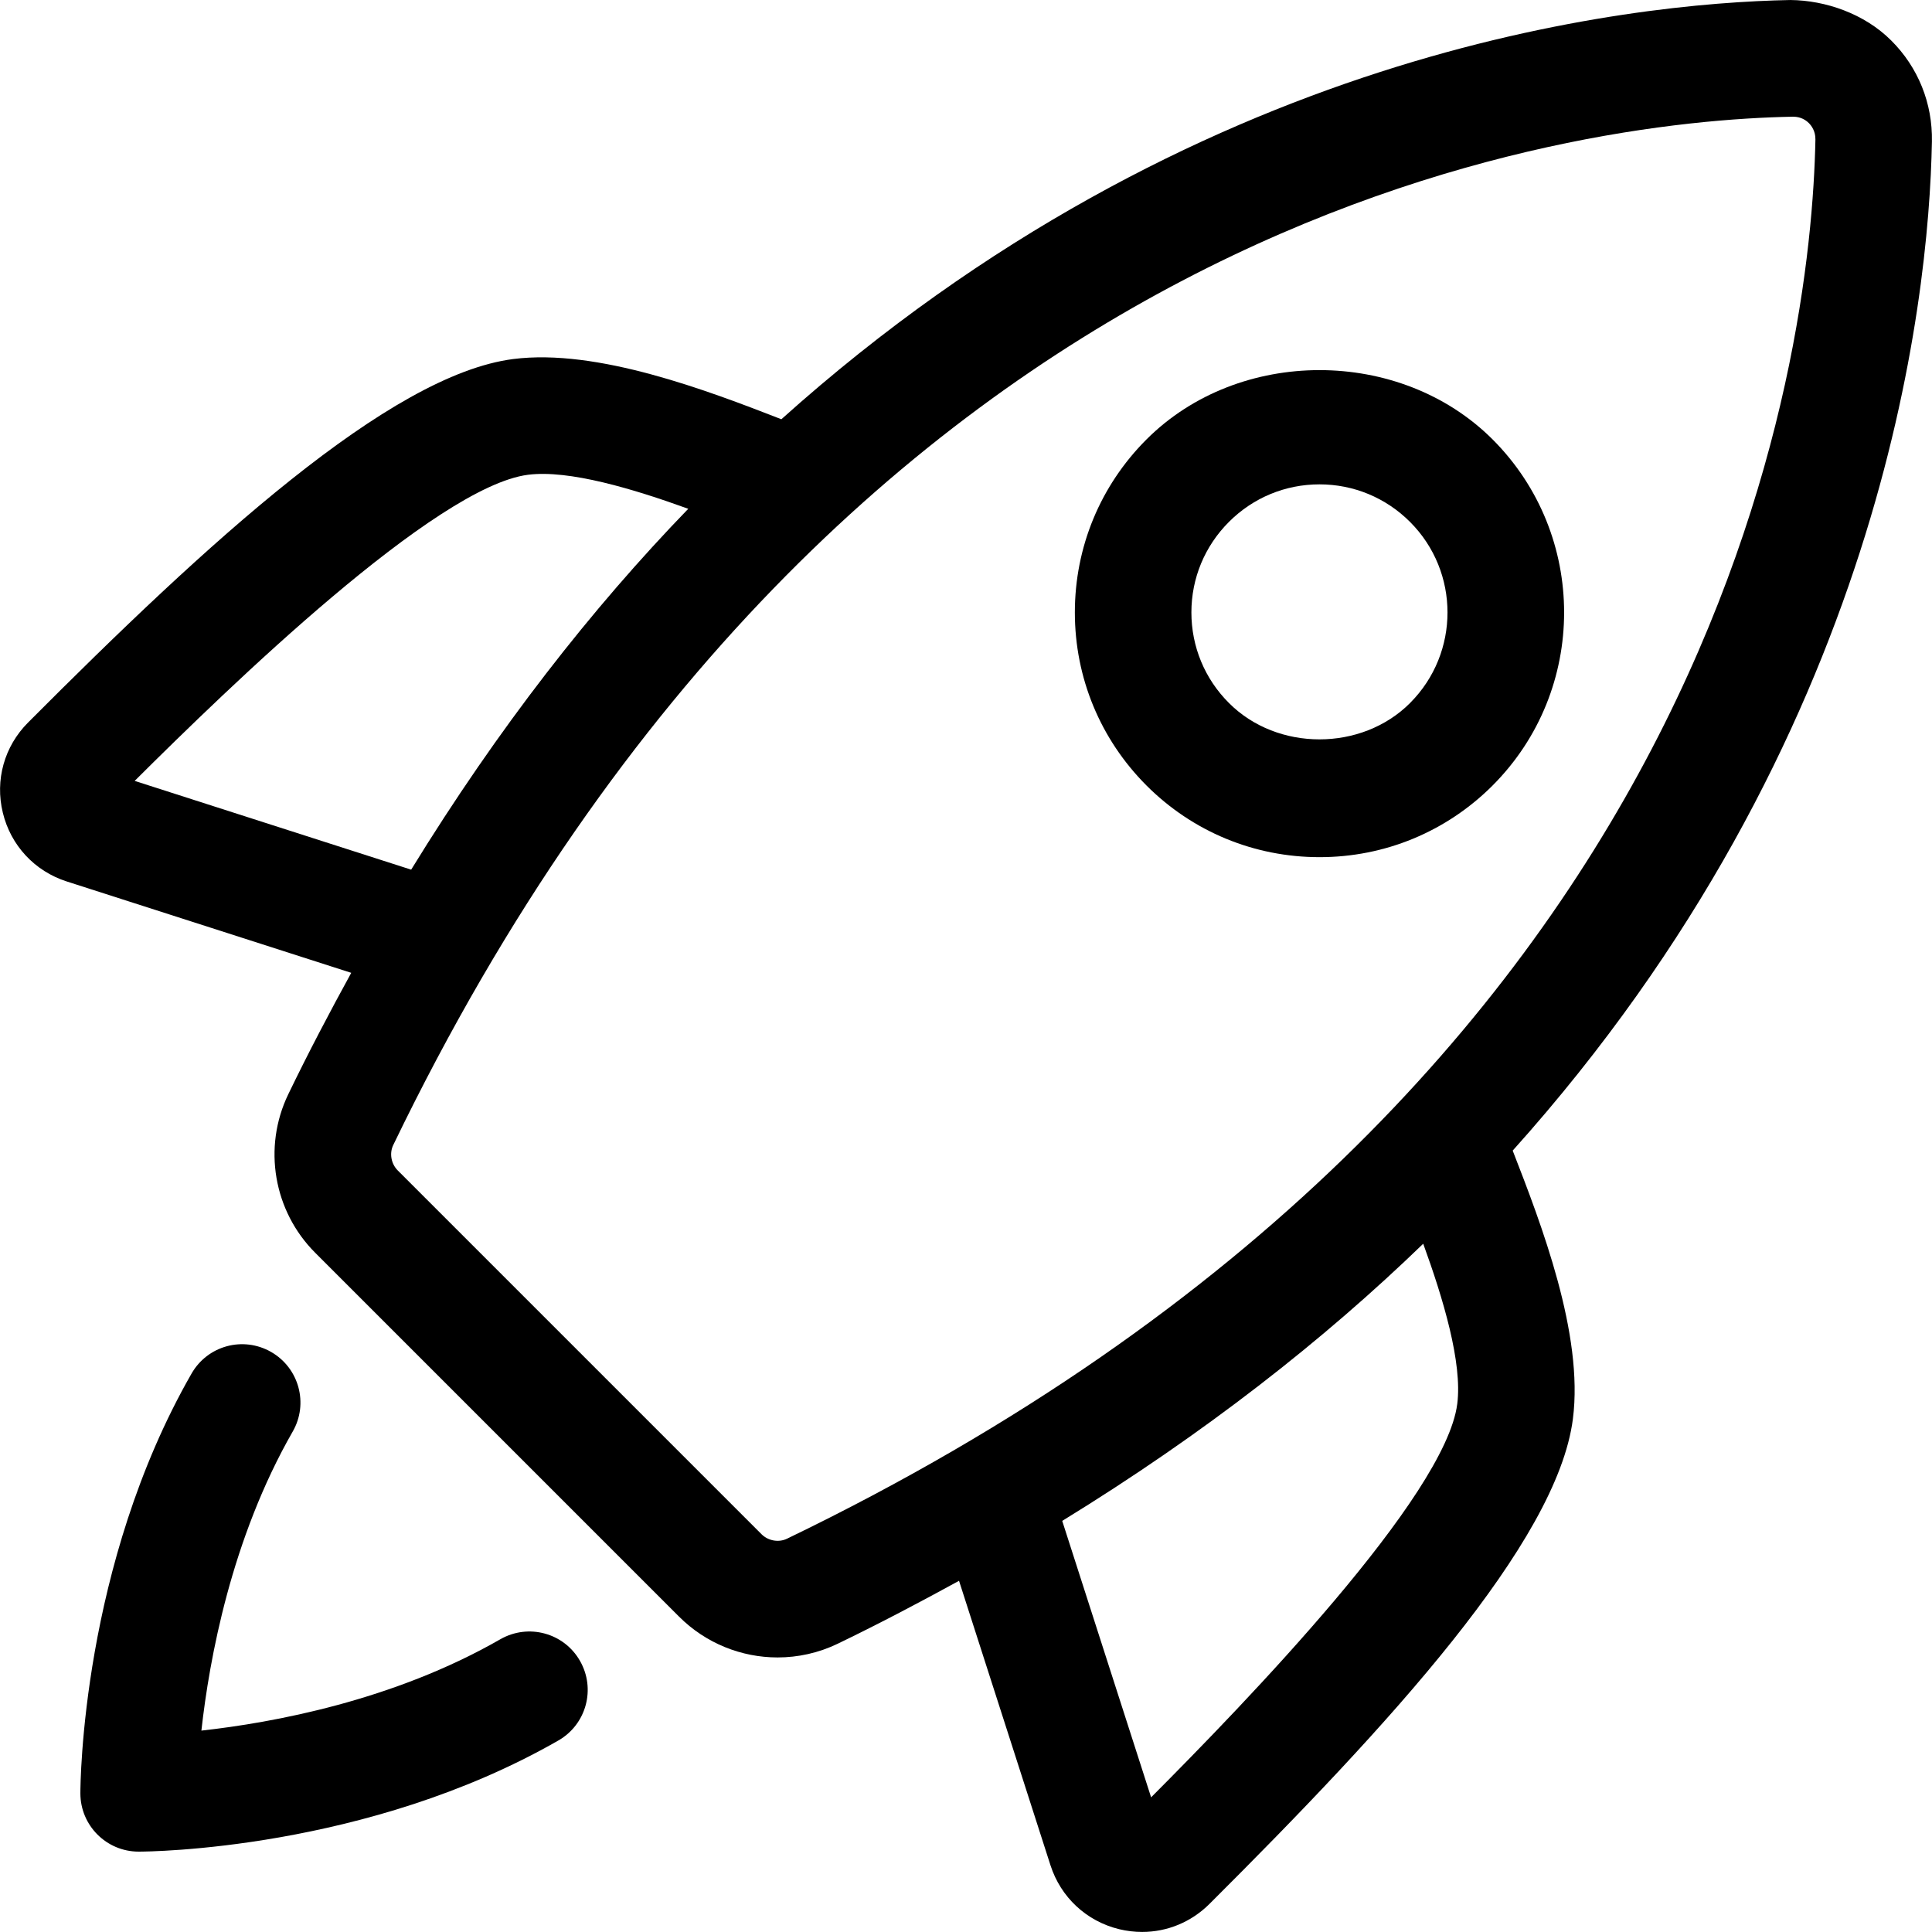
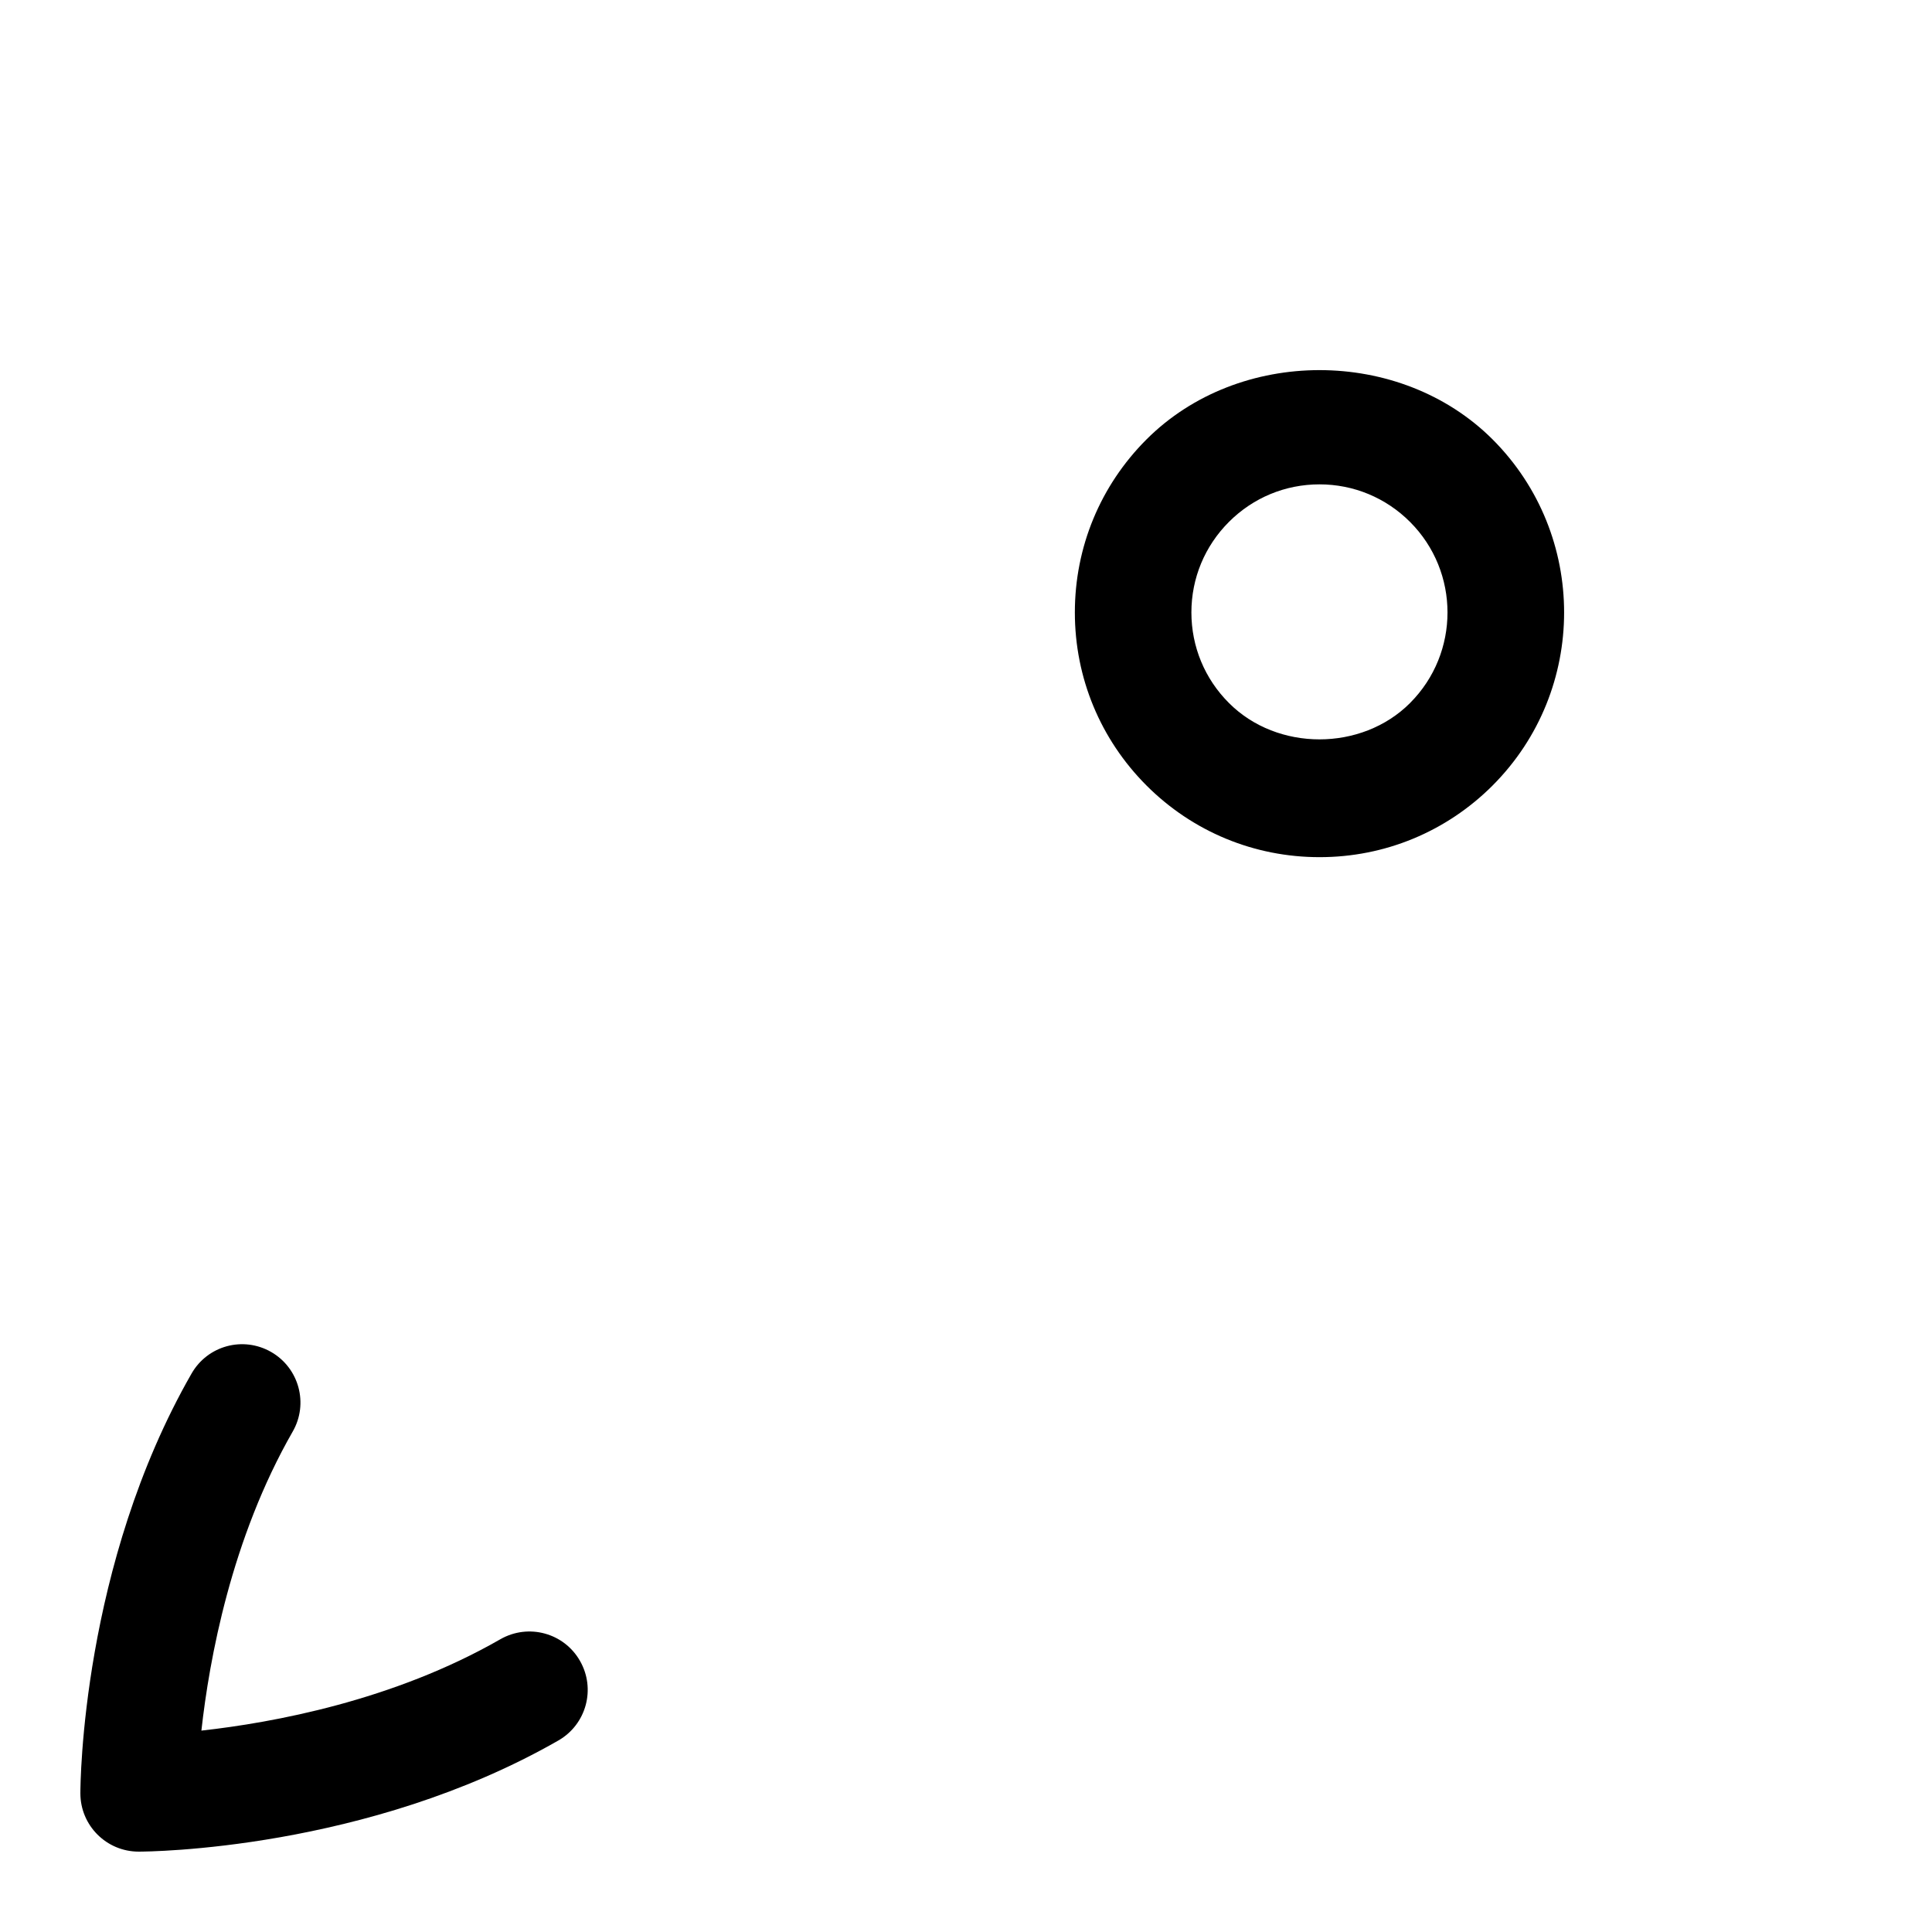
<svg xmlns="http://www.w3.org/2000/svg" version="1.1" width="128" height="128" viewBox="0 0 128 128" id="svg3">
  <defs id="defs3" />
  <path d="M33.148 108.605c-7.087 4.069-15.075 5.528-19.805 6.052 0.524-4.73 1.983-12.718 6.048-19.809 1.064-1.85 0.425-4.211-1.425-5.275-1.867-1.069-4.215-0.421-5.275 1.429-7.28 12.697-7.366 27.196-7.366 27.81 0 2.133 1.73 3.863 3.863 3.863 0.614 0 15.113-0.086 27.81-7.366 1.85-1.064 2.489-3.421 1.425-5.275-1.056-1.85-3.412-2.494-5.275-1.429z" id="path1" />
-   <path d="M127.995 9.38c0.047-2.537-0.91-4.915-2.696-6.696-1.781-1.781-4.357-2.661-6.683-2.683-10.696 0.202-39.549 3.271-66.848 27.775-4.867-1.893-12.203-4.704-17.77-3.988-8.19 1.052-20.29 12.194-32.141 24.084-1.571 1.575-2.198 3.807-1.67 5.971 0.524 2.172 2.112 3.876 4.241 4.558l18.843 6.052c-1.421 2.593-2.82 5.245-4.172 8.044-1.7 3.52-0.979 7.748 1.794 10.512l24.093 24.093c1.768 1.773 4.138 2.708 6.529 2.708 1.352 0 2.717-0.296 3.988-0.91 2.798-1.352 5.451-2.751 8.035-4.168l6.056 18.839c0.683 2.129 2.386 3.717 4.563 4.245 0.502 0.12 1.009 0.18 1.515 0.18 1.653 0 3.245-0.648 4.456-1.854 11.89-11.851 23.032-23.947 24.080-32.132 0.725-5.619-2.095-12.911-3.988-17.779 24.5-27.299 27.574-56.152 27.775-66.852zM8.922 51.736c6.288-6.262 19.946-19.496 26.058-20.281 2.726-0.348 7.005 0.944 10.619 2.254-6.383 6.597-12.581 14.504-18.358 23.908zM52.141 101.943c-0.545 0.266-1.245 0.146-1.691-0.3l-24.097-24.097c-0.442-0.442-0.567-1.138-0.296-1.691 30.007-62.157 78.544-67.857 92.709-68.123h0.034c0.511 0 0.846 0.228 1.043 0.425 0.163 0.163 0.442 0.524 0.433 1.082-0.275 14.164-5.979 62.702-68.136 92.705zM96.545 93.024c-0.785 6.108-14.019 19.77-20.281 26.054l-5.889-18.315c9.413-5.778 17.319-11.98 23.917-18.362 1.314 3.61 2.606 7.881 2.254 10.624z" id="path2" />
  <path d="M98.888 52.041c6.318-6.322 6.318-16.607 0-22.929-6.129-6.121-16.809-6.121-22.929 0-3.060 3.060-4.747 7.134-4.747 11.465s1.691 8.404 4.747 11.465c3.060 3.060 7.134 4.747 11.465 4.747s8.4-1.687 11.465-4.747zM93.42 46.577c-3.206 3.211-8.799 3.211-11.997 0-1.605-1.601-2.49-3.734-2.49-6.001s0.884-4.395 2.49-6.001c1.601-1.601 3.73-2.485 5.996-2.485 2.262 0 4.395 0.884 5.996 2.485 3.314 3.309 3.314 8.692 0.004 12.001z" id="path3" />
</svg>